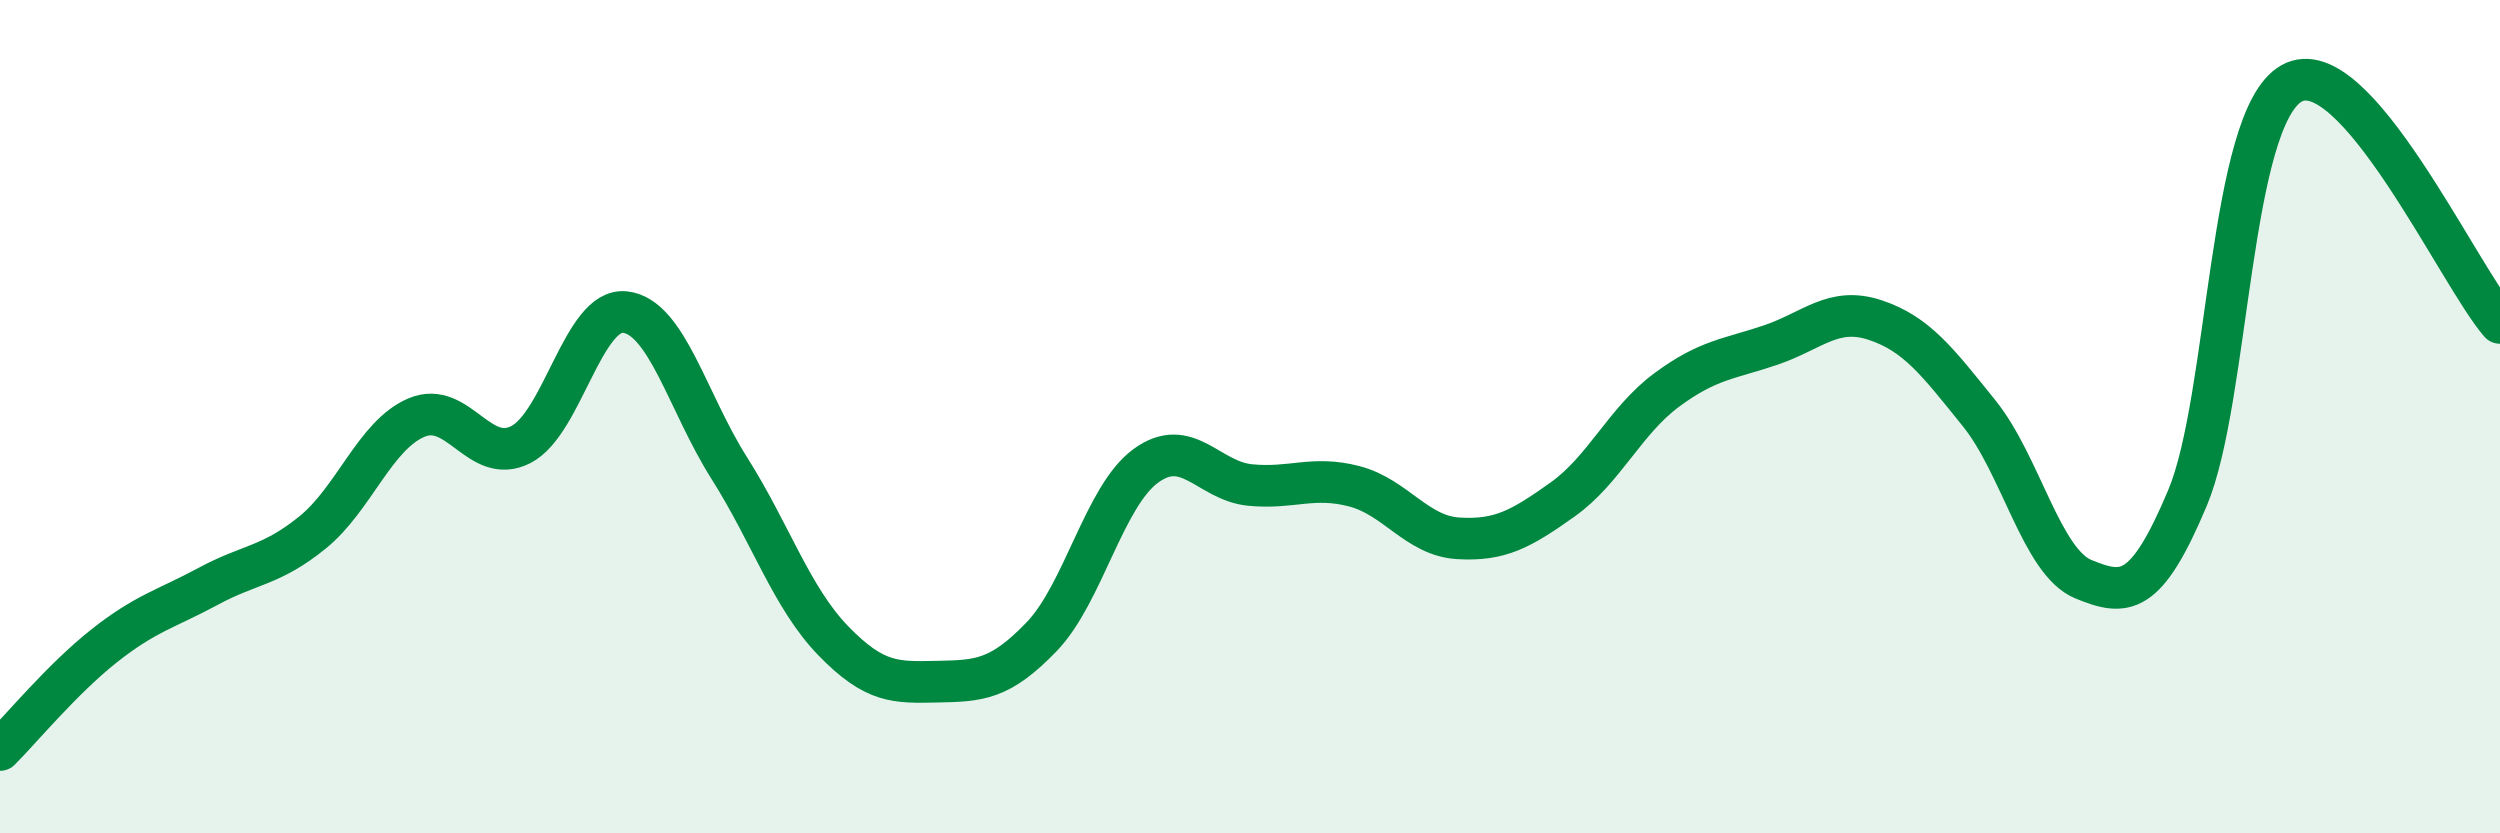
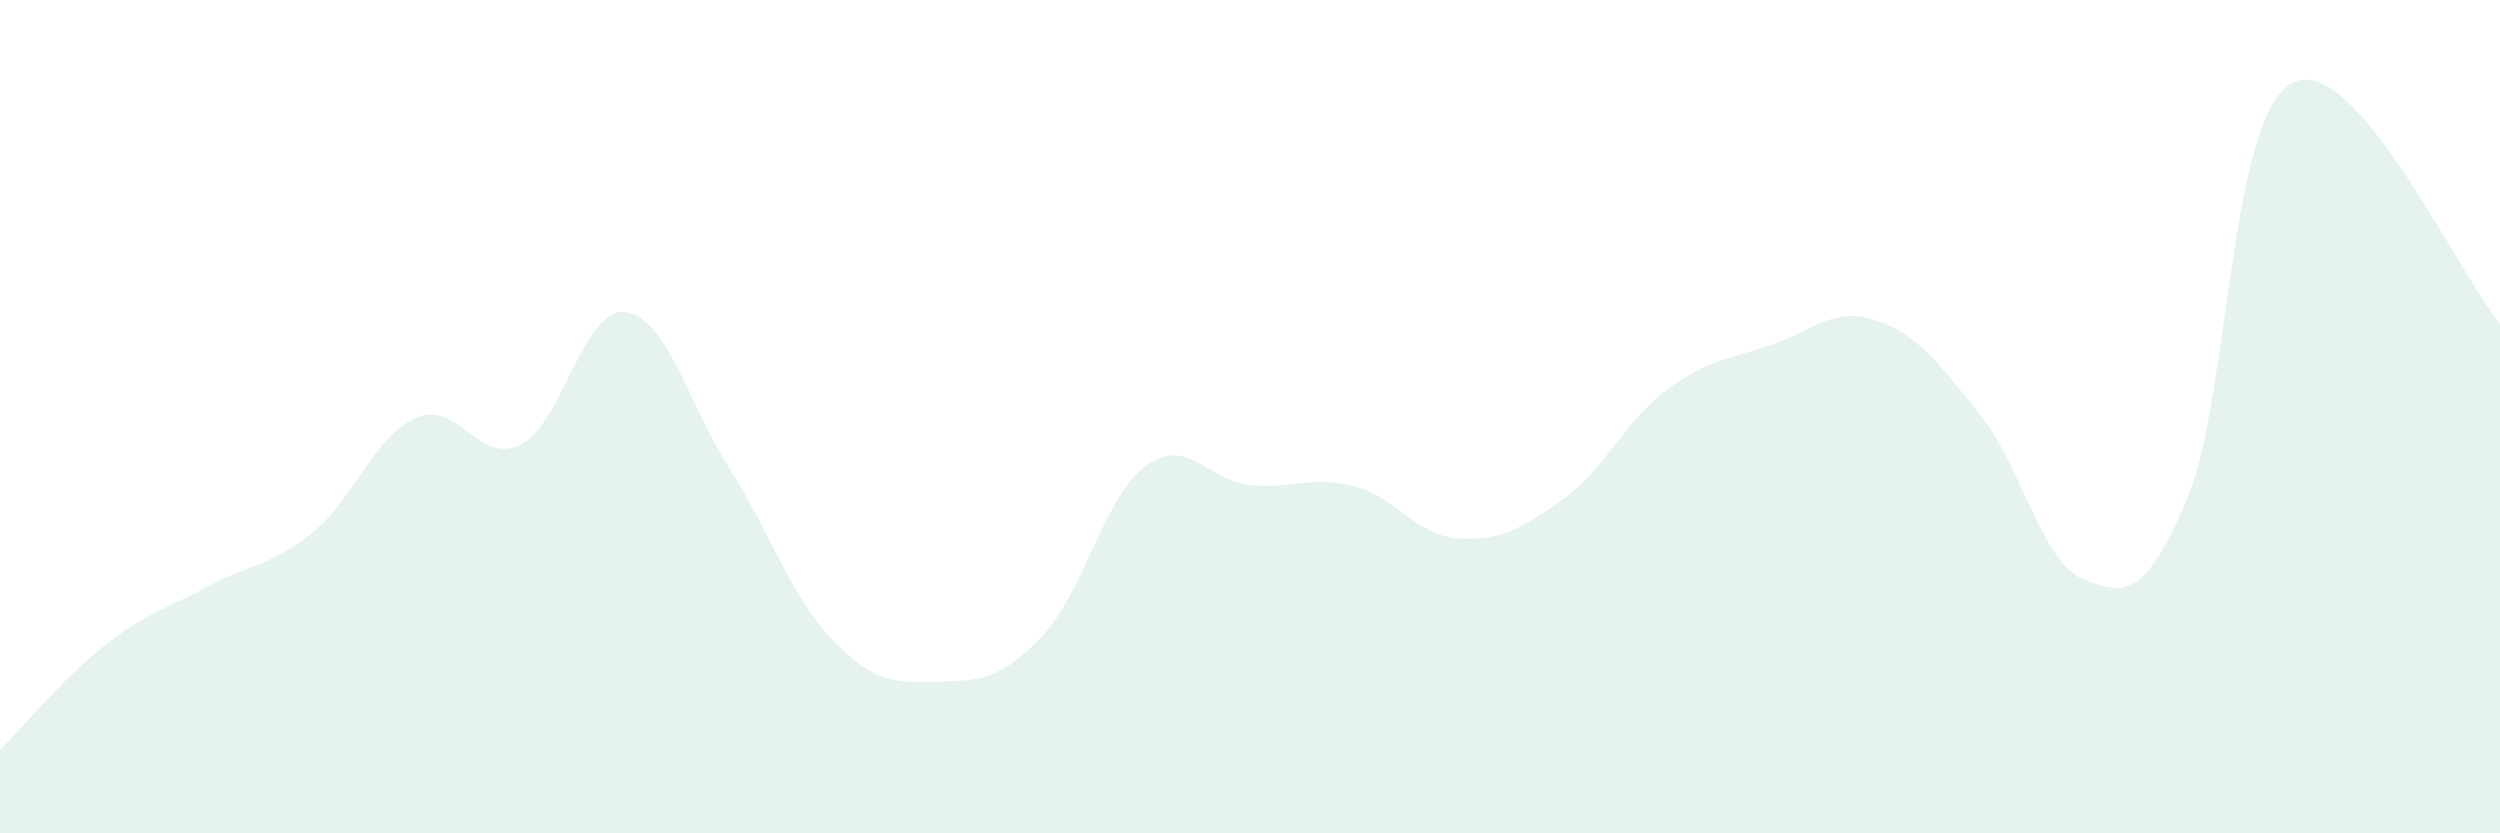
<svg xmlns="http://www.w3.org/2000/svg" width="60" height="20" viewBox="0 0 60 20">
  <path d="M 0,18 C 0.5,17.5 1.5,16.29 2.5,15.5 C 3.5,14.71 4,14.61 5,14.07 C 6,13.53 6.5,13.59 7.5,12.78 C 8.5,11.97 9,10.44 10,10.02 C 11,9.6 11.5,11.18 12.5,10.67 C 13.5,10.16 14,7.38 15,7.49 C 16,7.6 16.5,9.65 17.5,11.23 C 18.5,12.81 19,14.35 20,15.38 C 21,16.41 21.5,16.38 22.5,16.36 C 23.5,16.34 24,16.32 25,15.28 C 26,14.24 26.5,11.91 27.5,11.18 C 28.5,10.45 29,11.54 30,11.64 C 31,11.74 31.5,11.41 32.5,11.67 C 33.5,11.93 34,12.86 35,12.92 C 36,12.98 36.5,12.7 37.5,11.99 C 38.5,11.28 39,10.1 40,9.36 C 41,8.62 41.5,8.62 42.5,8.28 C 43.5,7.94 44,7.35 45,7.68 C 46,8.01 46.5,8.68 47.5,9.92 C 48.5,11.16 49,13.49 50,13.9 C 51,14.31 51.5,14.33 52.5,11.95 C 53.5,9.57 53.5,2.84 55,2 C 56.5,1.16 59,6.6 60,7.75L60 20L0 20Z" fill="#008740" opacity="0.1" stroke-linecap="round" stroke-linejoin="round" />
-   <path d="M 0,18 C 0.5,17.5 1.5,16.29 2.5,15.5 C 3.5,14.71 4,14.61 5,14.07 C 6,13.53 6.5,13.59 7.5,12.78 C 8.5,11.97 9,10.44 10,10.02 C 11,9.6 11.5,11.18 12.5,10.67 C 13.5,10.16 14,7.38 15,7.49 C 16,7.6 16.5,9.65 17.5,11.23 C 18.5,12.81 19,14.35 20,15.38 C 21,16.41 21.5,16.38 22.5,16.36 C 23.5,16.34 24,16.32 25,15.28 C 26,14.24 26.5,11.91 27.5,11.18 C 28.5,10.45 29,11.54 30,11.64 C 31,11.74 31.5,11.41 32.5,11.67 C 33.5,11.93 34,12.86 35,12.92 C 36,12.98 36.5,12.7 37.5,11.99 C 38.5,11.28 39,10.1 40,9.36 C 41,8.62 41.5,8.62 42.5,8.28 C 43.5,7.94 44,7.35 45,7.68 C 46,8.01 46.5,8.68 47.5,9.92 C 48.5,11.16 49,13.49 50,13.9 C 51,14.31 51.5,14.33 52.5,11.95 C 53.5,9.57 53.5,2.84 55,2 C 56.5,1.16 59,6.6 60,7.75" stroke="#008740" stroke-width="1" fill="none" stroke-linecap="round" stroke-linejoin="round" />
</svg>